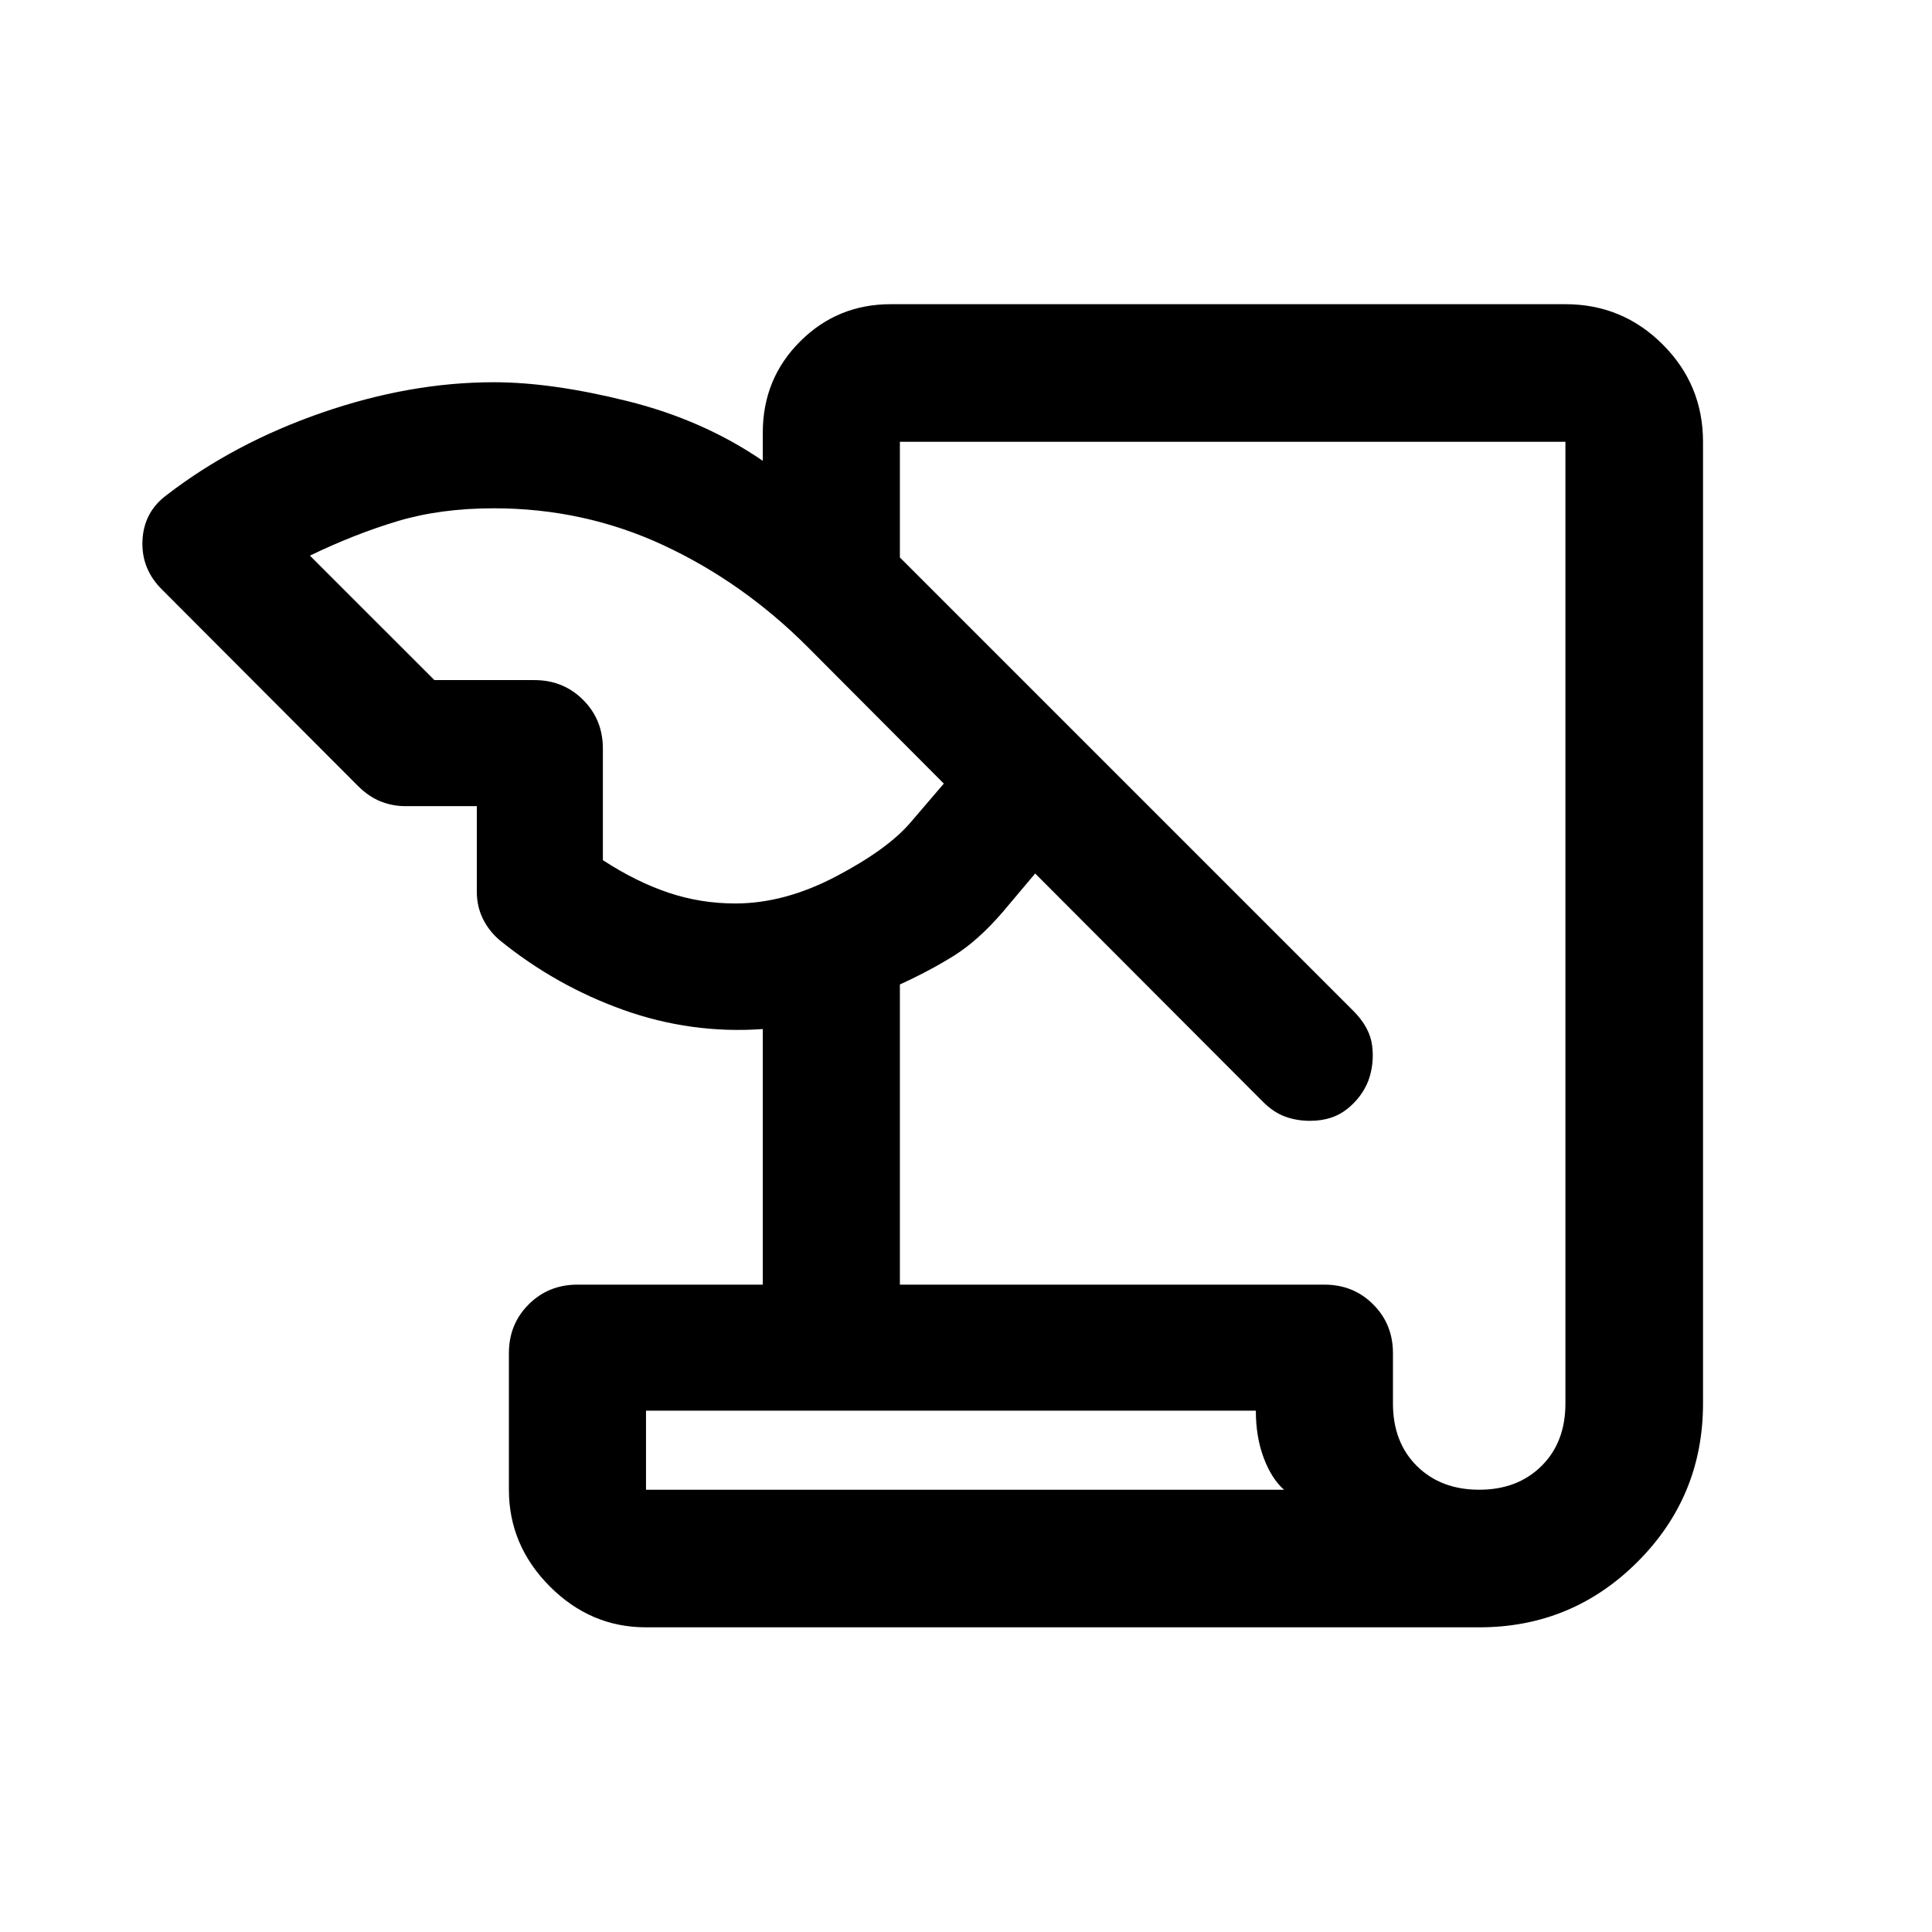
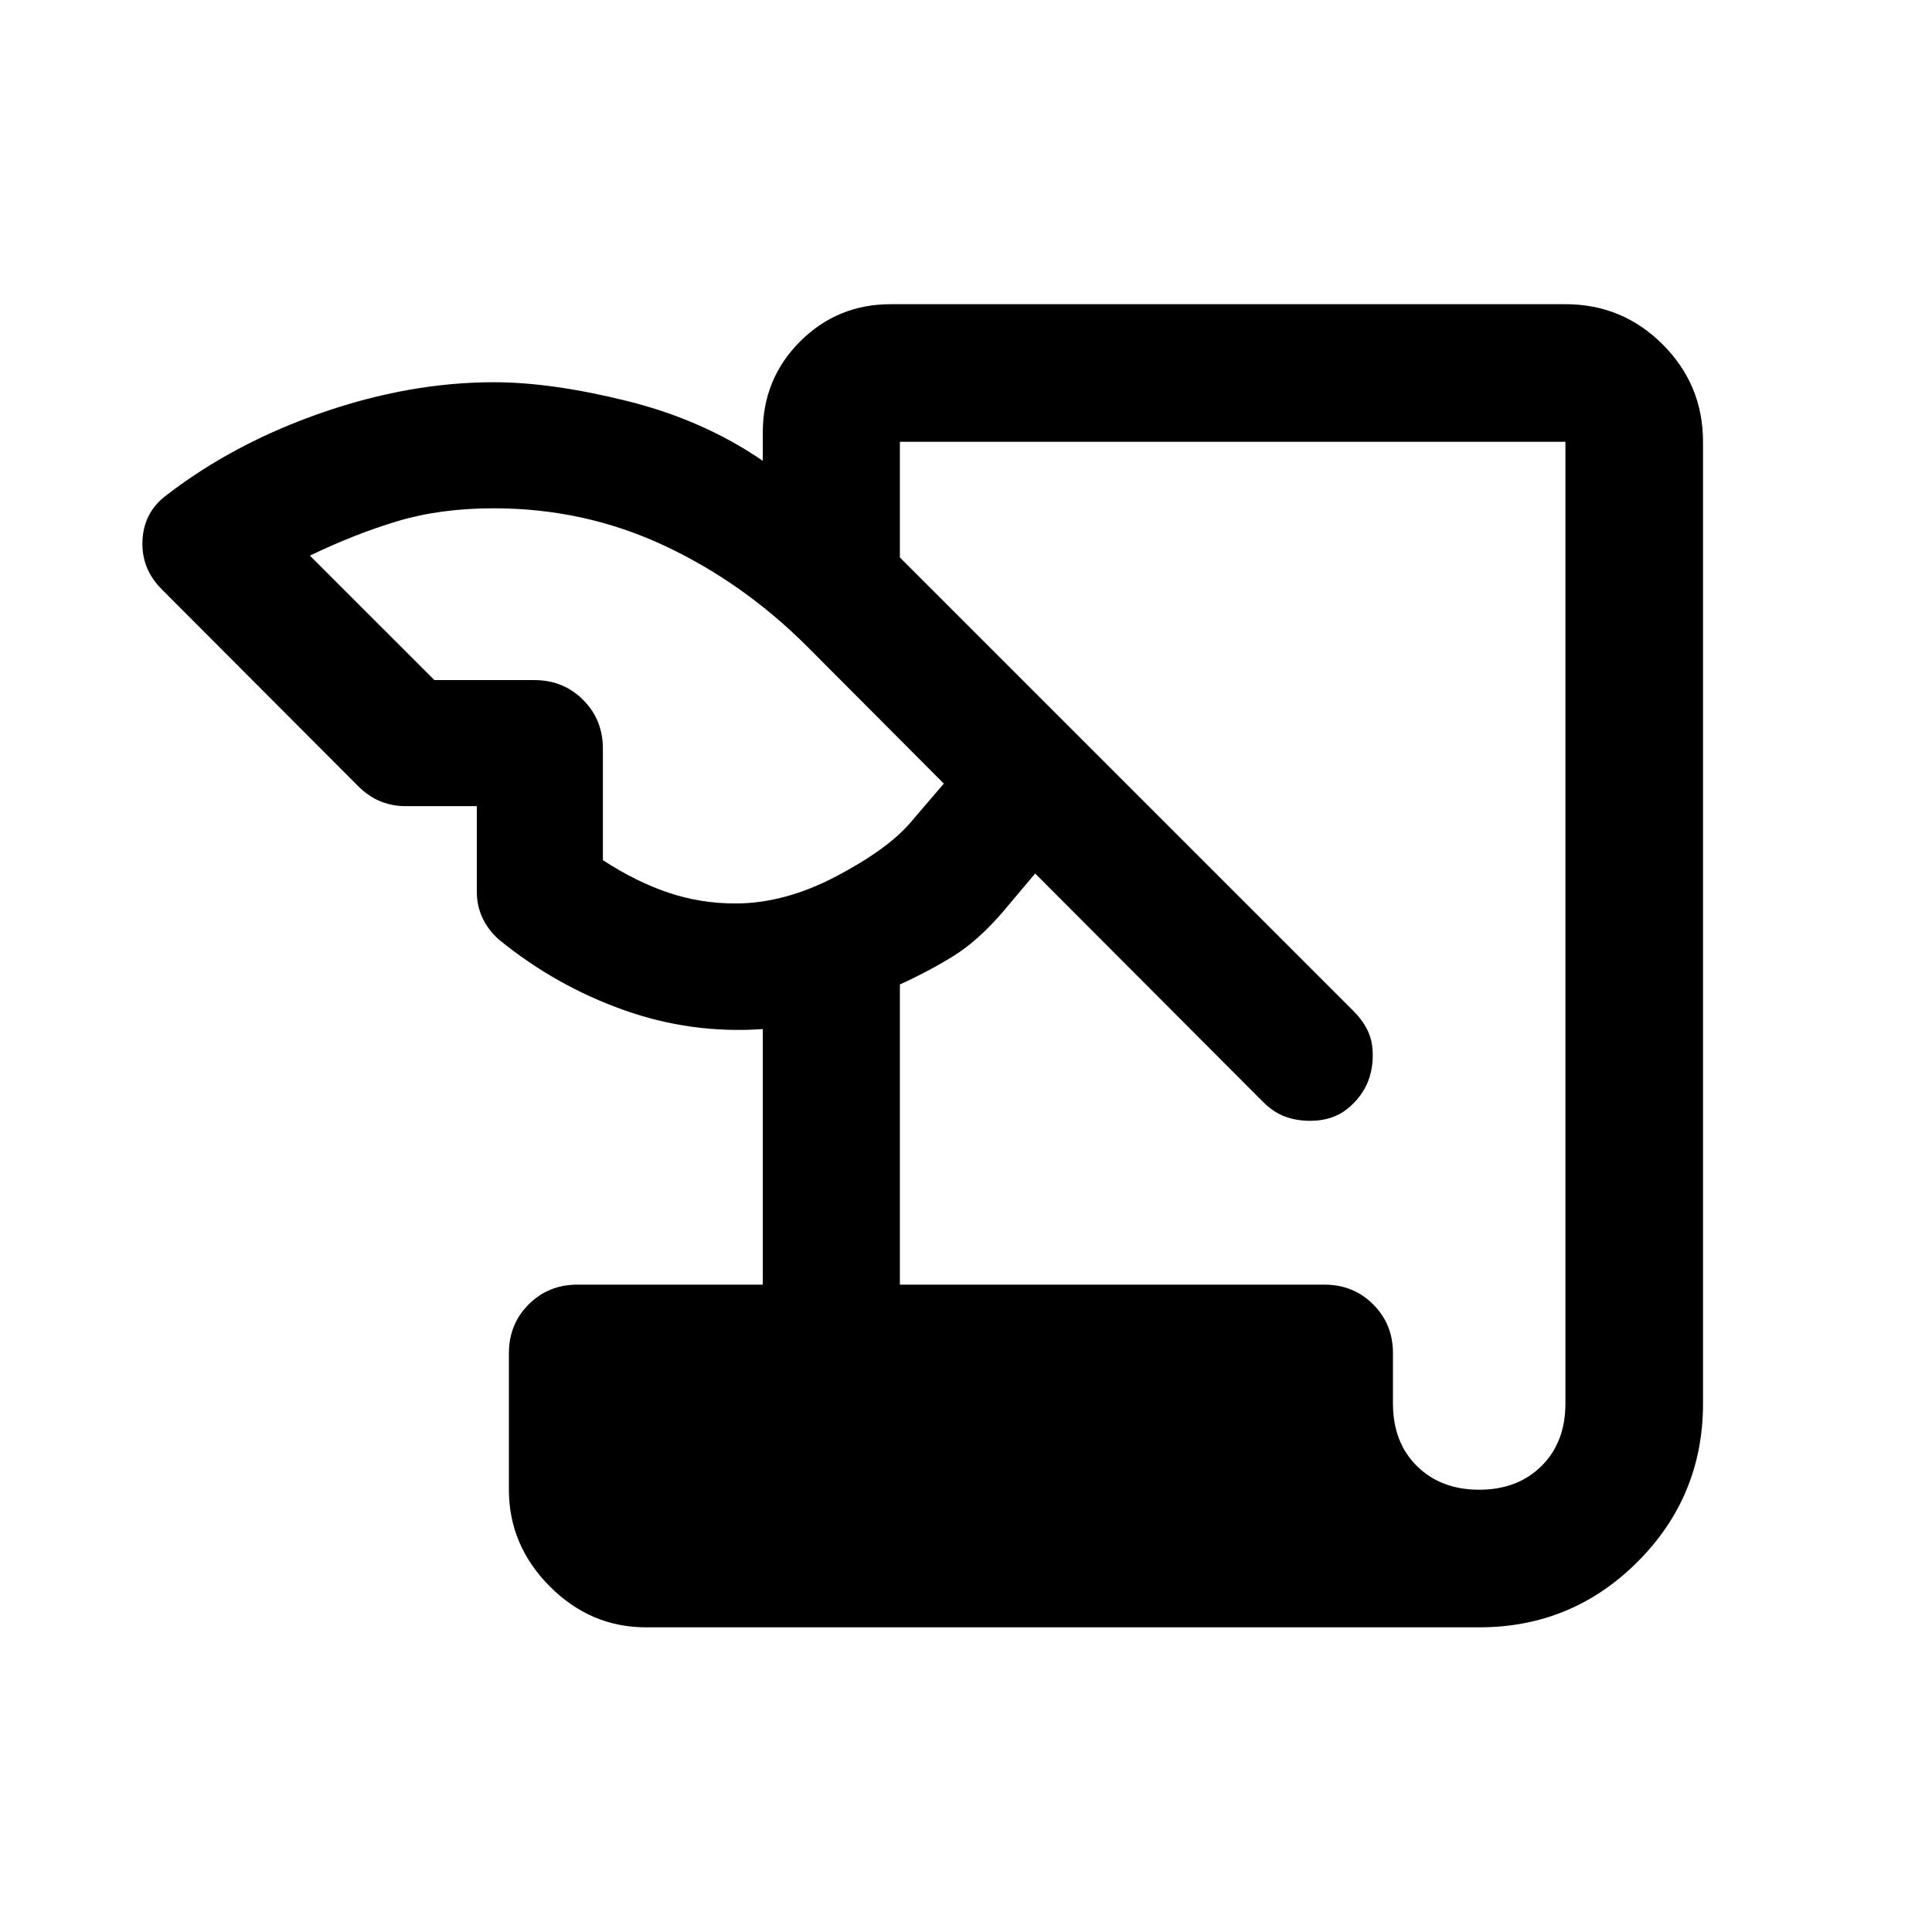
<svg xmlns="http://www.w3.org/2000/svg" width="48" height="48" viewBox="0 -960 960 960">
-   <path d="M321-151.39q-27.59 0-47.86-20.39t-20.27-47.98v-67.85q0-14.42 9.82-24.24 9.82-9.82 24.24-9.82h92.09v-127q-35.52 2.52-69.18-9.48-33.67-12-61.67-34.76-5.31-4.57-8.27-10.65-2.97-6.07-2.97-13.31v-42.56h-35.6q-6.29 0-12.22-2.36-5.94-2.36-11.41-7.84l-97.05-97.28q-10.48-10.24-9.86-24.46.62-14.22 12.1-22.7 33.44-25.76 77.1-40.88 43.66-15.12 85.38-15.12 28.8 0 66.47 9.39 37.66 9.38 67.18 29.66v-14q0-26.77 18.53-45.3 18.53-18.53 45.06-18.53h335.24q28.33 0 48.35 20.02 20.02 20.01 20.02 48.35v477.87q0 46.14-32.54 78.68-32.54 32.54-78.68 32.54H321Zm126.15-170.28h210.94q14.42 0 24.24 9.82 9.82 9.82 9.82 24.24v25q0 19.28 11.9 31.07 11.91 11.78 30.95 11.78t30.95-11.78q11.9-11.79 11.9-31.07v-477.87h-330.7V-683l225.31 225.3q8.24 8.24 9.36 17.34 1.11 9.1-1.89 17.34-3.23 8.24-10.57 14.1-7.33 5.85-18.42 5.85-6.68 0-12.42-2.11-5.74-2.12-10.98-7.36L514.37-525.96l-16.04 19.05q-12.29 14.28-24.33 21.8-12.04 7.52-26.85 14.28v149.16Zm-231.3-300.4h49.65q14.42 0 24.24 9.83 9.83 9.82 9.83 24.24v55.41q16.52 10.76 32.53 16.14 16.01 5.38 33.27 5.38 24.52 0 50.16-13.5 25.64-13.5 36.93-26.78l16.52-19.28-67.81-68.04q-32-32-71.46-50.38-39.46-18.38-84.34-18.38-26.52 0-47.8 6.38-21.29 6.38-43.57 17.14l61.85 61.84Zm408.17 363.03H321v39.28h317.02q-6.24-5.52-10.12-15.9-3.88-10.38-3.88-23.38ZM321-219.76v-39.28 39.28Z" />
+   <path d="M321-151.39q-27.59 0-47.86-20.39t-20.27-47.98v-67.85q0-14.42 9.82-24.24 9.82-9.82 24.24-9.82h92.09v-127q-35.52 2.52-69.18-9.48-33.67-12-61.67-34.76-5.31-4.57-8.27-10.65-2.97-6.07-2.97-13.31v-42.56h-35.6q-6.29 0-12.22-2.36-5.94-2.36-11.41-7.84l-97.05-97.28q-10.48-10.24-9.86-24.46.62-14.22 12.1-22.7 33.44-25.76 77.1-40.88 43.66-15.12 85.38-15.12 28.8 0 66.47 9.39 37.66 9.38 67.18 29.66v-14q0-26.77 18.53-45.3 18.53-18.53 45.06-18.53h335.24q28.33 0 48.35 20.02 20.02 20.01 20.02 48.35v477.87q0 46.14-32.54 78.68-32.54 32.54-78.68 32.54H321Zm126.15-170.28h210.94q14.42 0 24.24 9.82 9.82 9.82 9.82 24.24v25q0 19.28 11.9 31.07 11.91 11.78 30.95 11.78t30.95-11.78q11.9-11.79 11.9-31.07v-477.87h-330.7V-683l225.31 225.3q8.24 8.24 9.36 17.34 1.11 9.1-1.89 17.34-3.23 8.24-10.57 14.1-7.33 5.85-18.42 5.85-6.68 0-12.42-2.11-5.74-2.12-10.98-7.36L514.37-525.96l-16.04 19.05q-12.29 14.28-24.33 21.8-12.04 7.52-26.85 14.28v149.16Zm-231.3-300.4h49.65q14.42 0 24.24 9.83 9.83 9.82 9.83 24.24v55.41q16.52 10.76 32.53 16.14 16.01 5.38 33.27 5.38 24.52 0 50.16-13.5 25.64-13.5 36.93-26.78l16.52-19.28-67.81-68.04q-32-32-71.46-50.38-39.46-18.38-84.34-18.38-26.52 0-47.8 6.38-21.29 6.38-43.57 17.14l61.85 61.84Zm408.17 363.03H321v39.28q-6.24-5.52-10.12-15.9-3.88-10.38-3.88-23.38ZM321-219.76v-39.28 39.28Z" />
</svg>